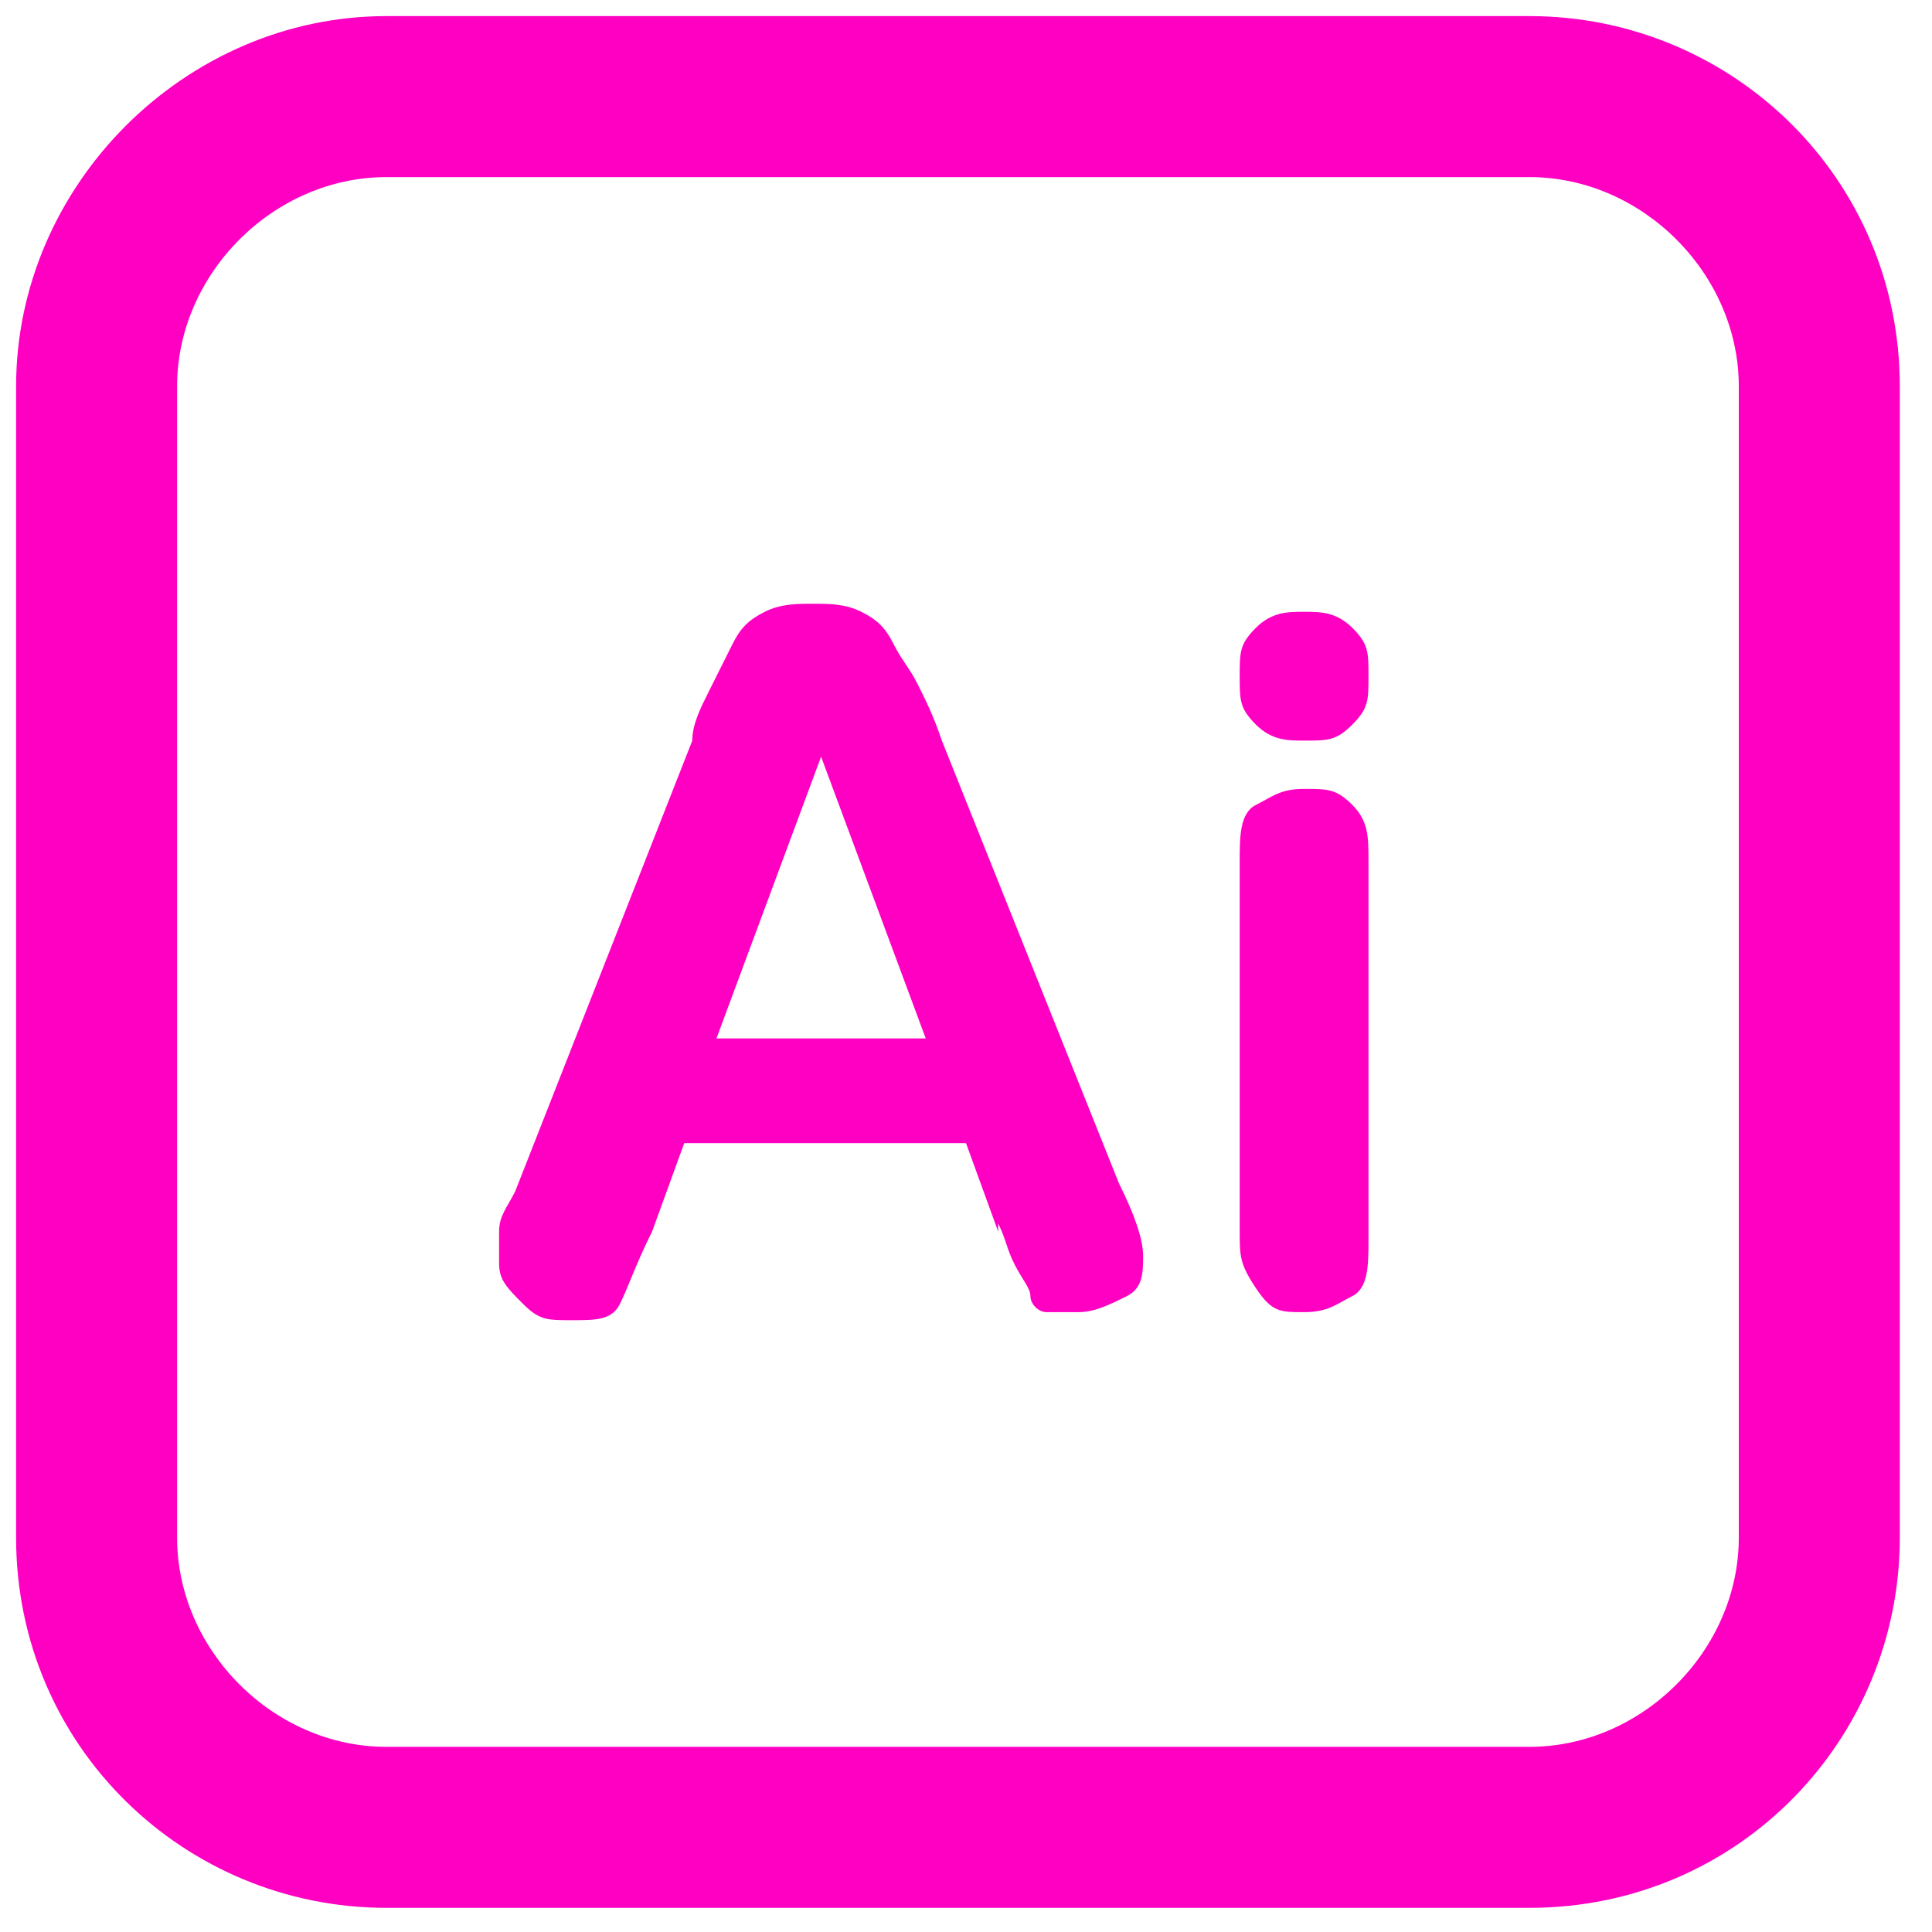
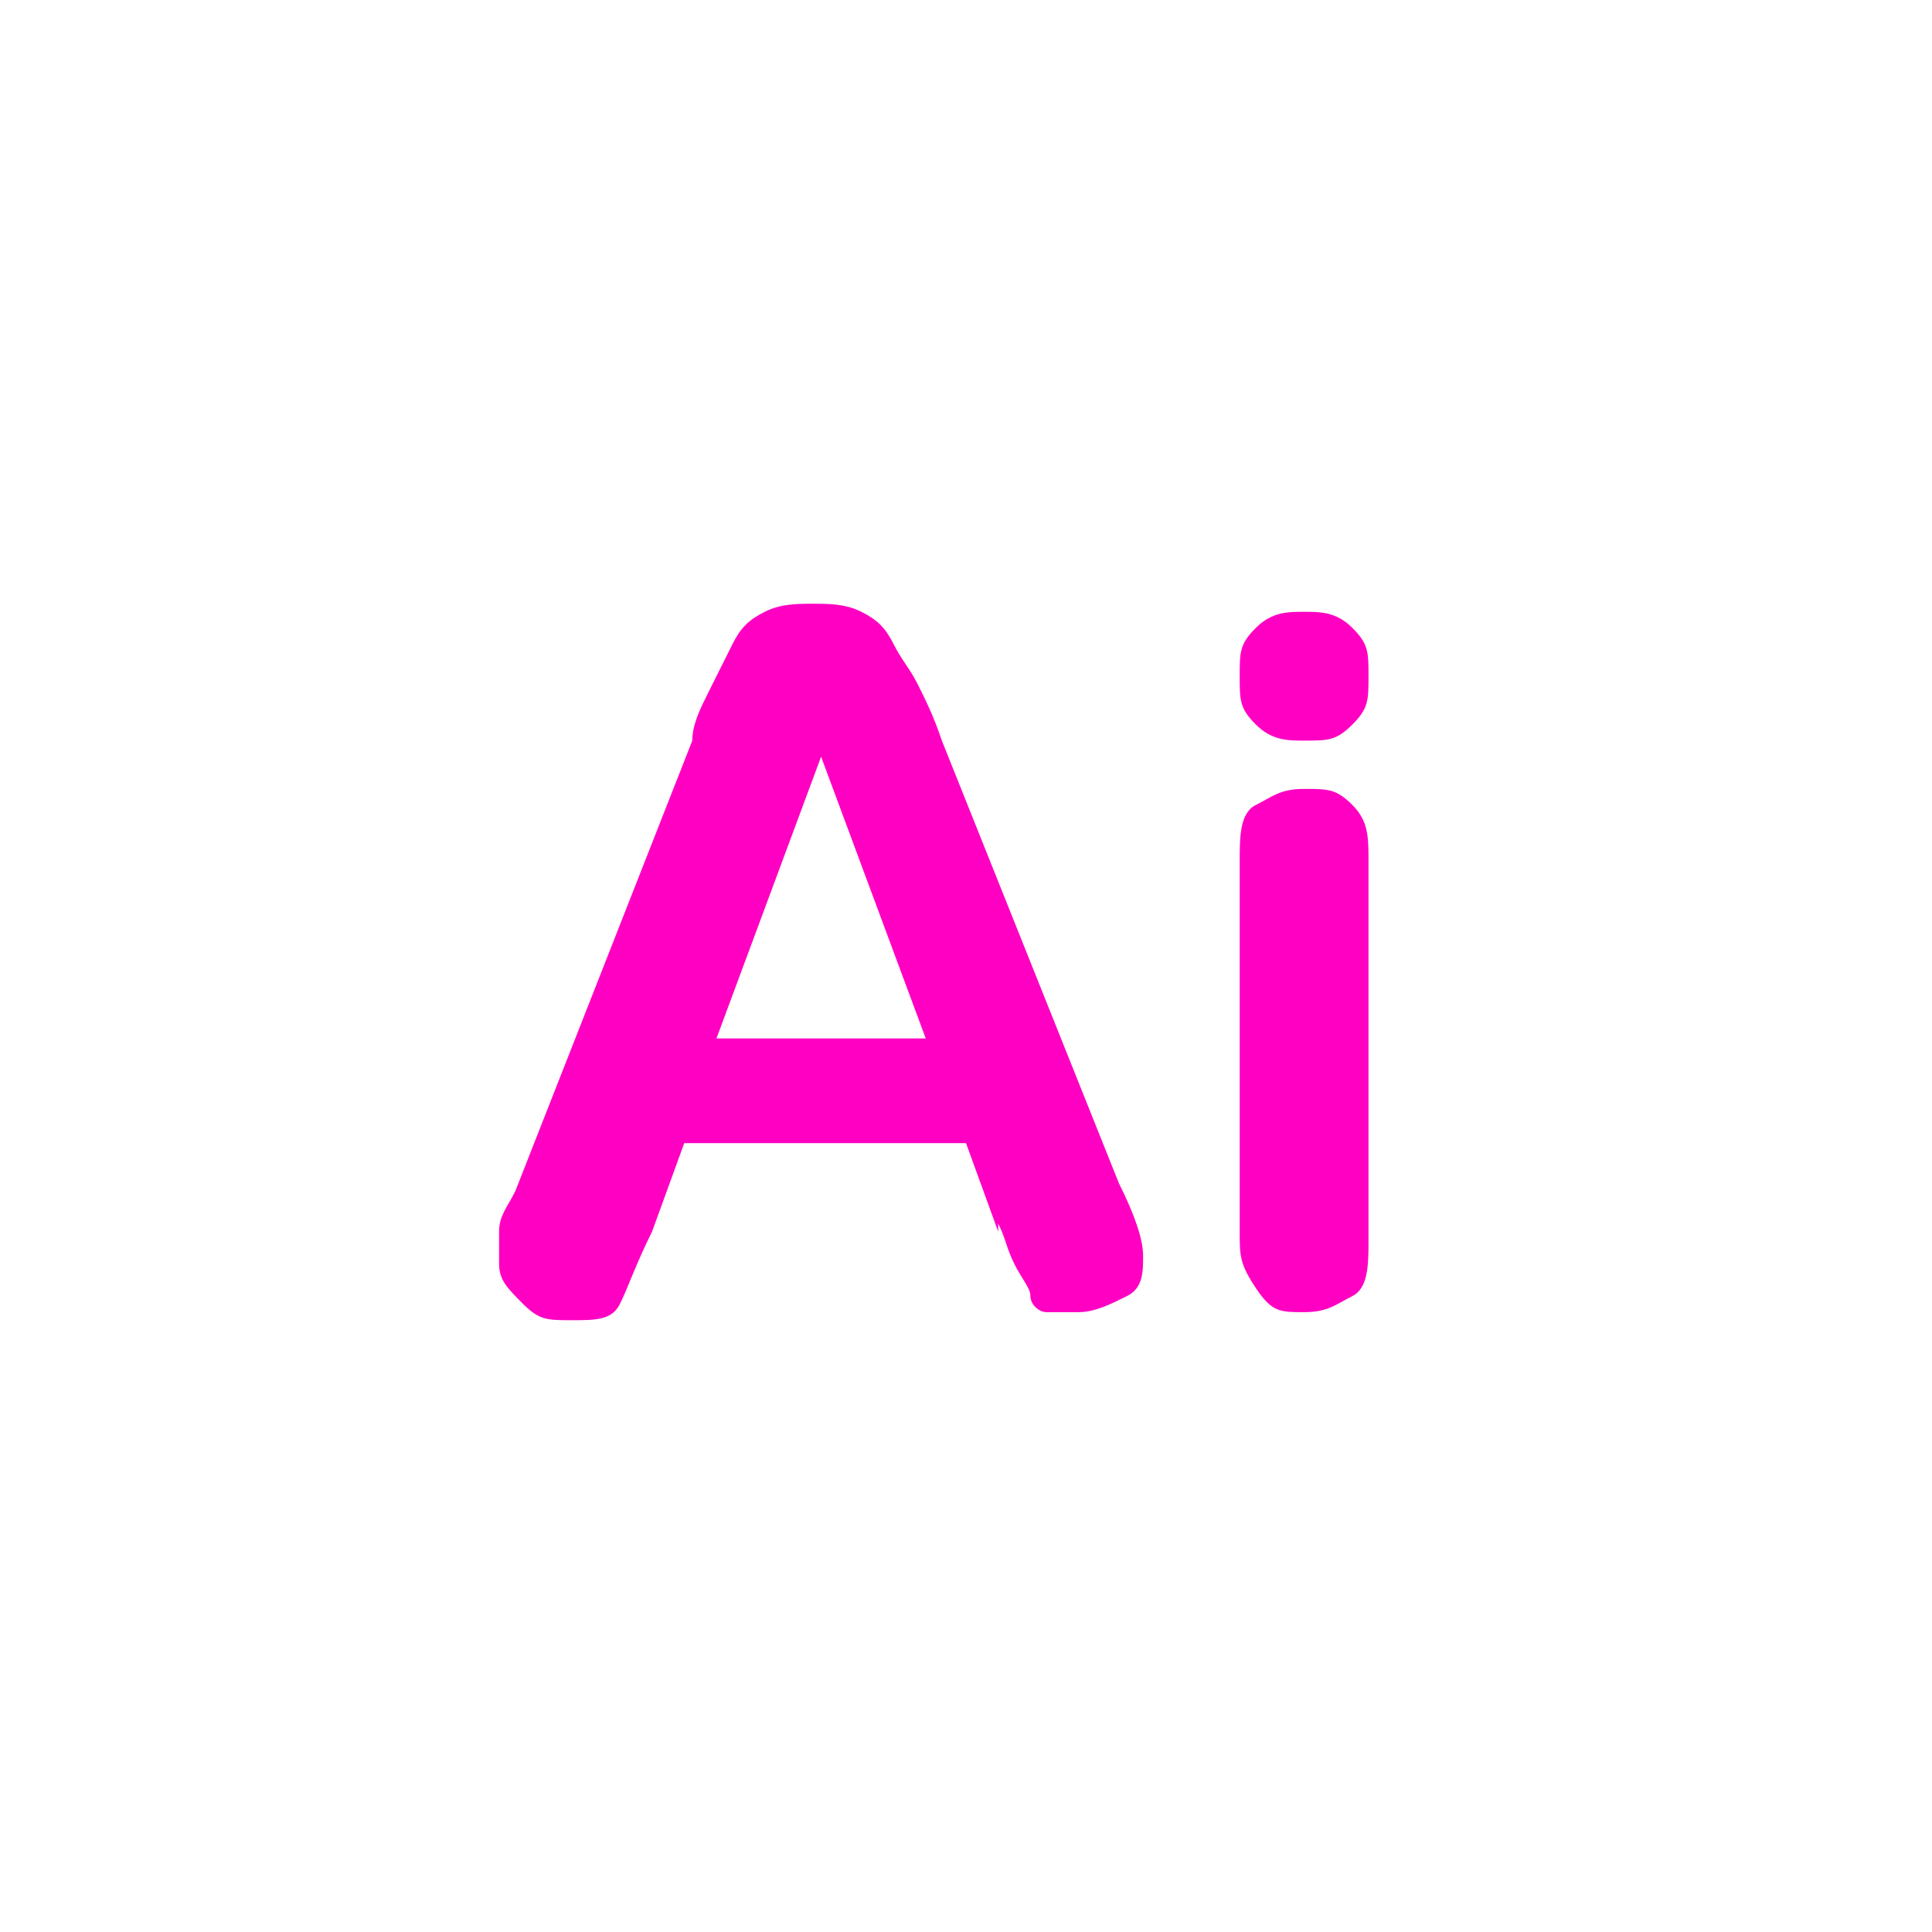
<svg xmlns="http://www.w3.org/2000/svg" id="Layer_1" version="1.1" viewBox="0 0 24 24">
  <defs>
    <style>
      .st0 {
        isolation: isolate;
      }

      .st1 {
        fill: #ff00c3;
      }
    </style>
  </defs>
  <g class="st0">
    <g class="st0">
      <path class="st1" d="M12.4,15.3l-.4-1.1h-3.5l-.4,1.1c-.2.4-.3.7-.4.9s-.3.2-.6.2-.4,0-.6-.2-.3-.3-.3-.5,0-.2,0-.4.1-.3.2-.5l2.2-5.6c0-.2.1-.4.2-.6s.2-.4.3-.6.2-.3.4-.4.4-.1.6-.1.4,0,.6.1.3.2.4.4.2.3.3.5.2.4.3.7l2.2,5.5c.2.4.3.7.3.9s0,.4-.2.5-.4.2-.6.2-.3,0-.4,0-.2-.1-.2-.2-.1-.2-.2-.4-.1-.3-.2-.5ZM8.9,12.9h2.6l-1.3-3.5-1.3,3.5Z" />
      <path class="st1" d="M16.2,9.2c-.2,0-.4,0-.6-.2s-.2-.3-.2-.6,0-.4.2-.6.4-.2.6-.2.4,0,.6.2.2.3.2.6,0,.4-.2.6-.3.2-.6.2ZM17,10.8v4.6c0,.3,0,.6-.2.7s-.3.2-.6.2-.4,0-.6-.3-.2-.4-.2-.7v-4.6c0-.3,0-.6.2-.7s.3-.2.6-.2.4,0,.6.2.2.4.2.7Z" />
    </g>
  </g>
-   <path class="st1" d="M19,2.2c1.4,0,2.6,1.2,2.6,2.6v14.3c0,1.4-1.2,2.6-2.6,2.6H4.8c-1.4,0-2.6-1.2-2.6-2.6V4.8c0-1.4,1.2-2.6,2.6-2.6h14.2M19,.2H4.8C2.3.2.2,2.3.2,4.8v14.3c0,2.6,2.1,4.6,4.6,4.6h14.2c2.6,0,4.6-2.1,4.6-4.6V4.8c0-2.6-2.1-4.6-4.6-4.6h0Z" />
</svg>